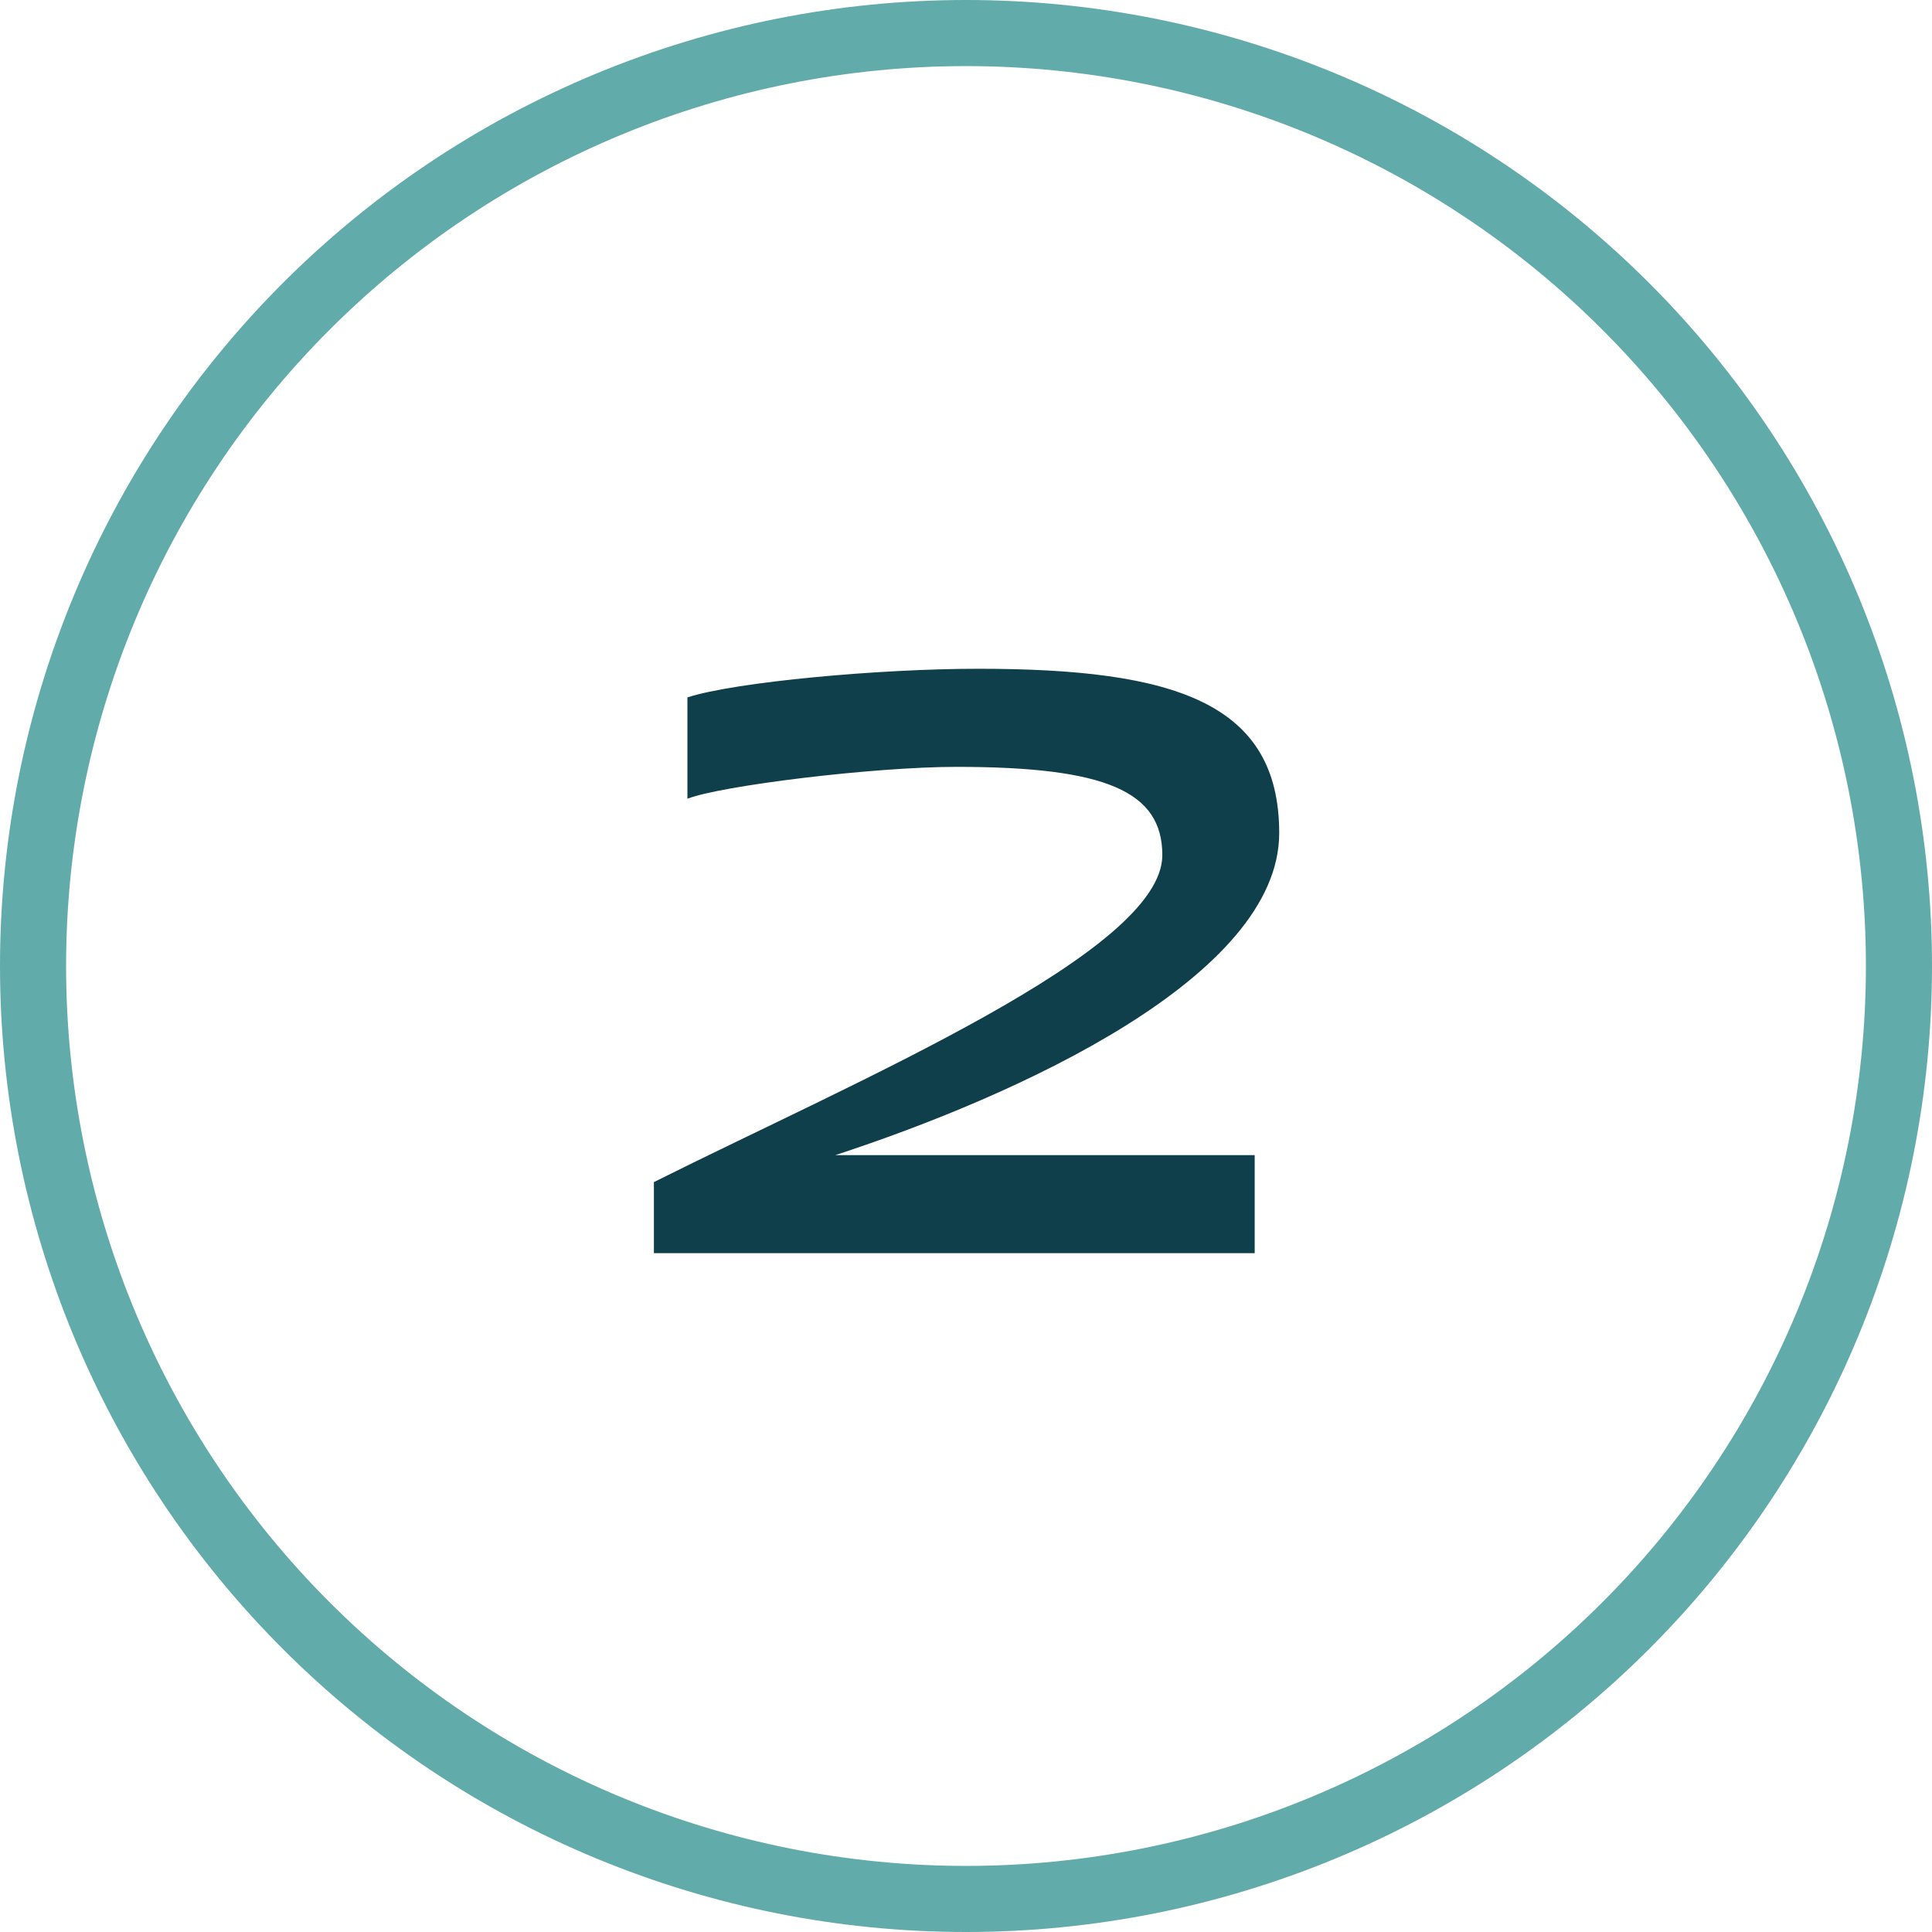
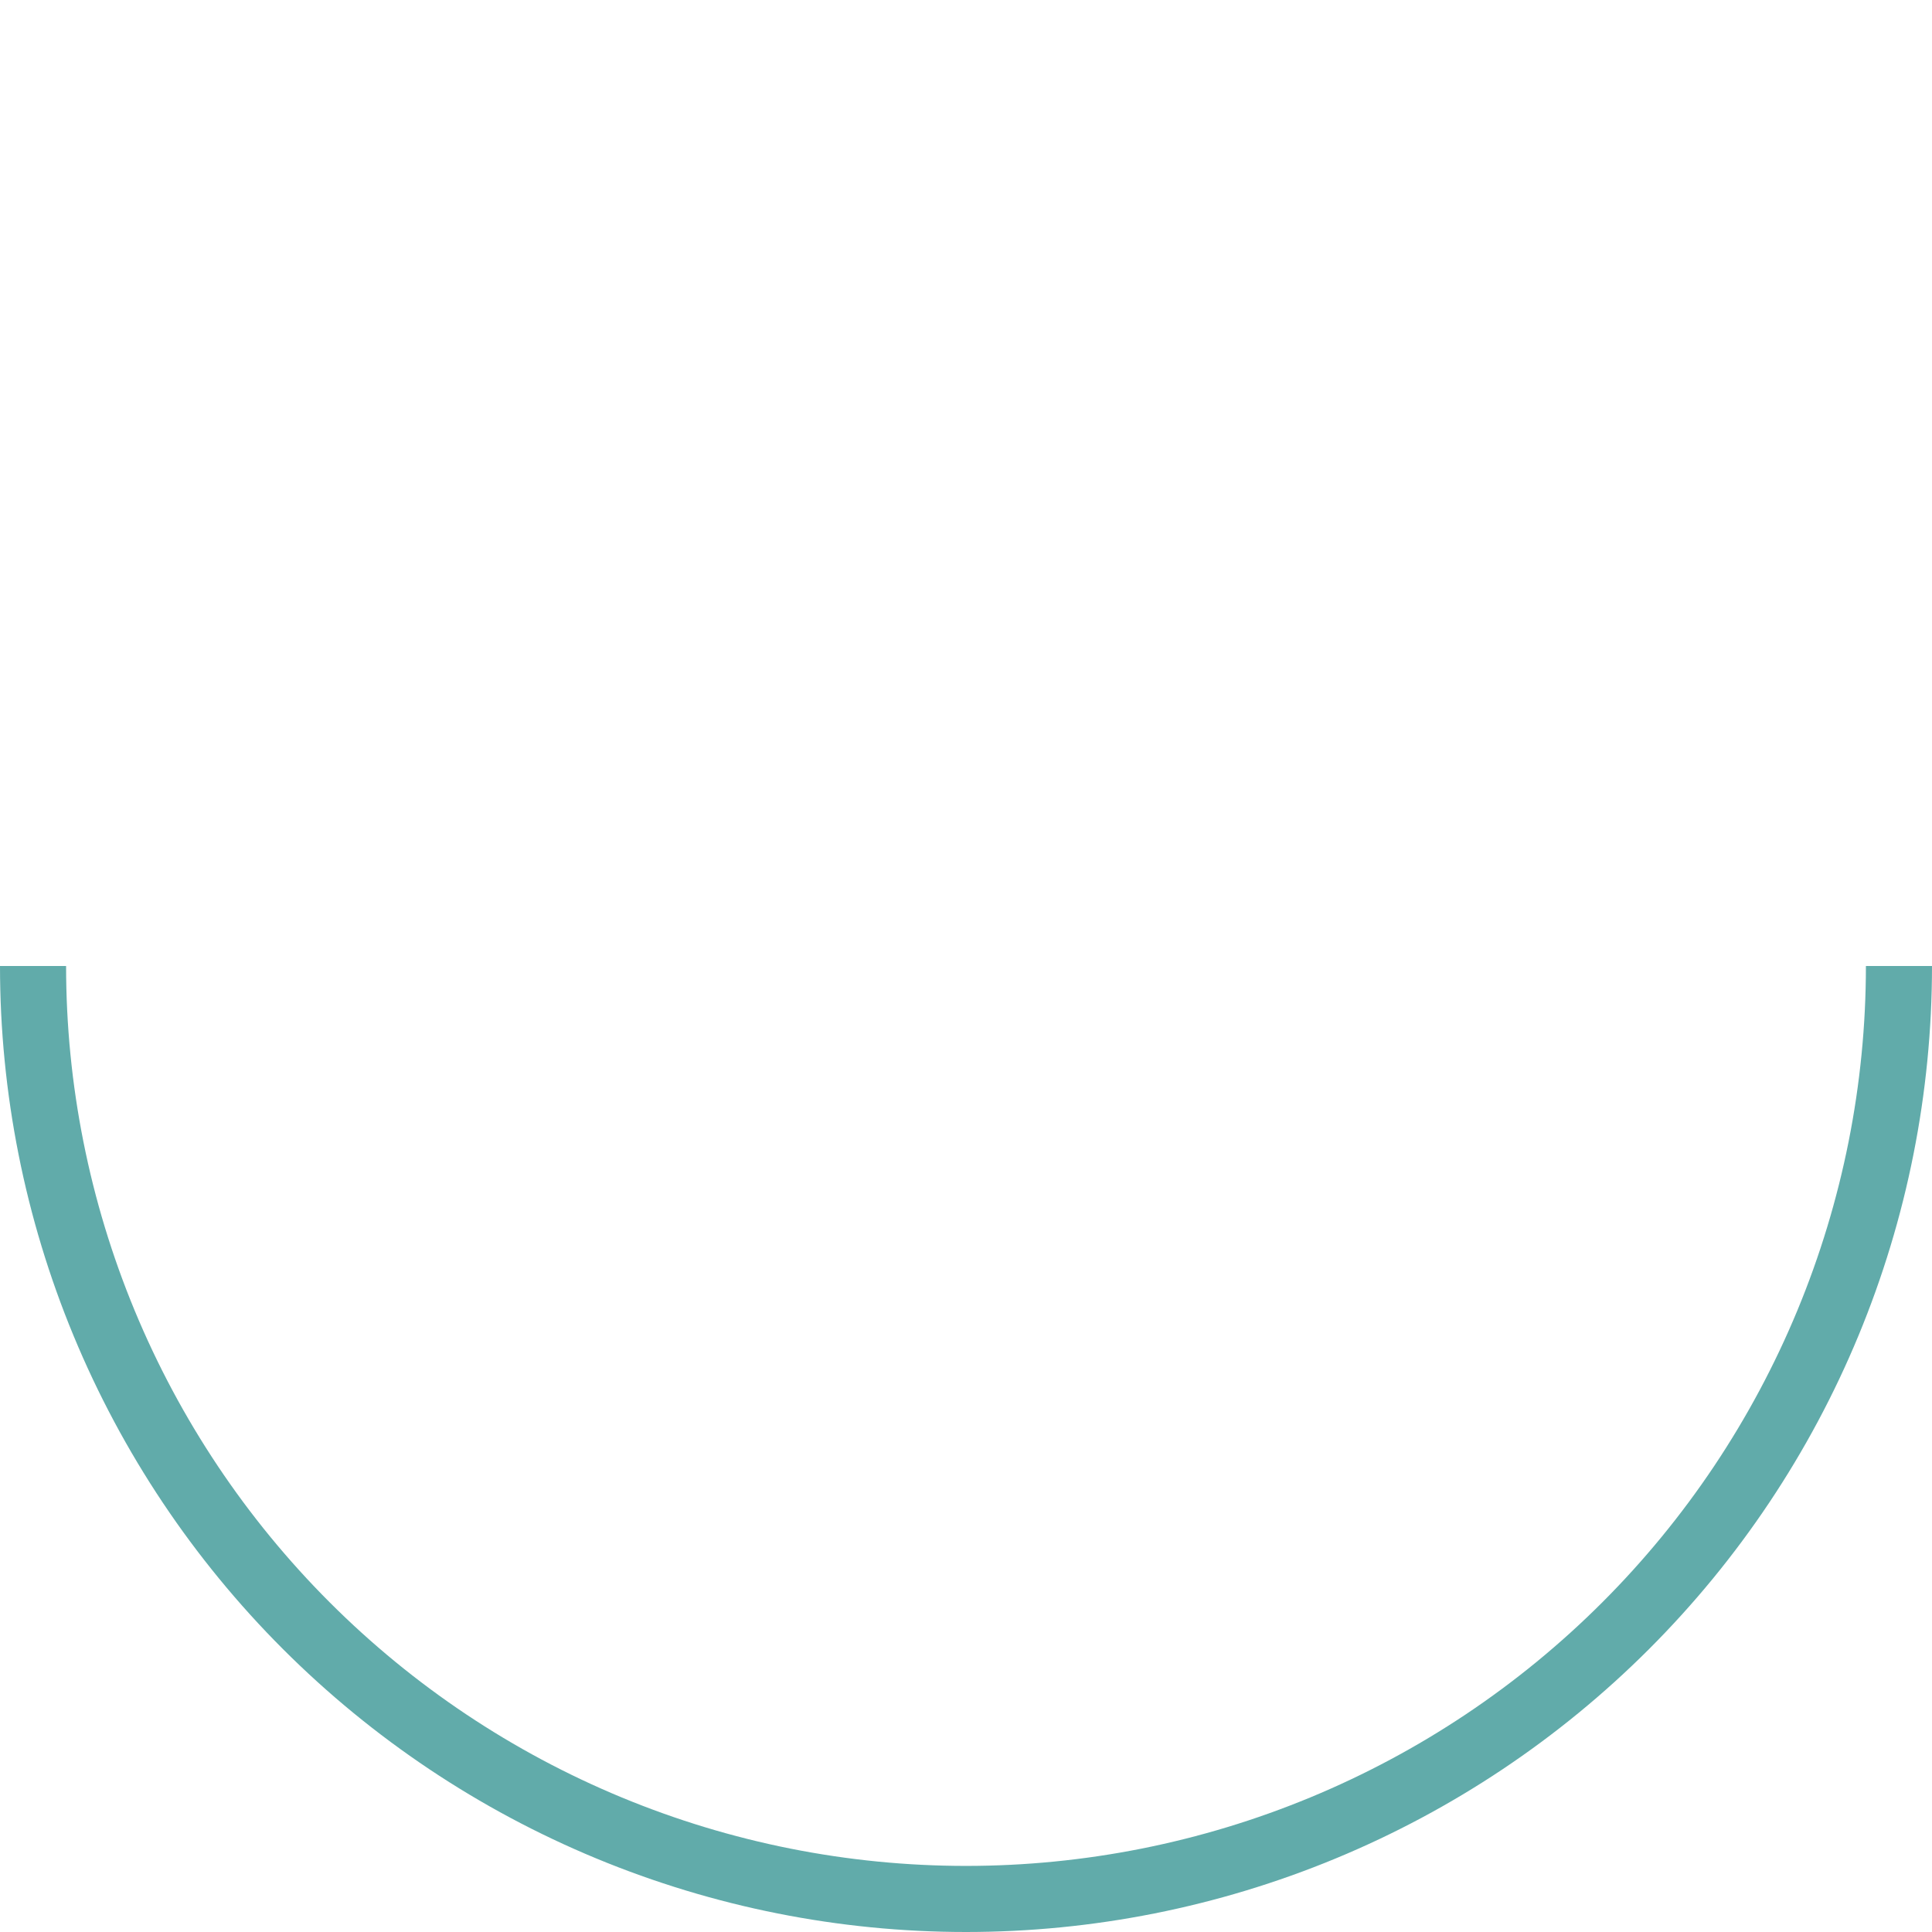
<svg xmlns="http://www.w3.org/2000/svg" width="130" height="130" viewBox="0 0 130 130" fill="none">
-   <path d="M44 84.325V79.54C57.86 72.61 78.21 64.03 78.21 57.54C78.21 53.25 74.415 51.6 64.35 51.6C58.795 51.6 48.51 52.865 46.255 53.745V46.925C49.5 45.88 59.18 45 65.835 45C79.09 45 86.075 47.31 86.075 56.055C86.075 65.735 68.475 73.71 56.21 77.725H84.425V84.325H44Z" fill="#0F3F4B" />
  <path d="M130 65C130 73.536 128.319 81.988 125.052 89.874C121.786 97.761 116.998 104.926 110.962 110.962C104.926 116.998 97.761 121.786 89.874 125.052C81.988 128.319 73.536 130 65 130C56.464 130 48.012 128.319 40.126 125.052C32.239 121.786 25.074 116.998 19.038 110.962C13.002 104.926 8.214 97.761 4.948 89.874C1.681 81.988 -7.46234e-07 73.536 0 65H4.447C4.447 72.952 6.014 80.826 9.057 88.172C12.1 95.519 16.56 102.194 22.183 107.817C27.806 113.44 34.481 117.9 41.828 120.943C49.174 123.986 57.048 125.553 65 125.553C72.952 125.553 80.826 123.986 88.172 120.943C95.519 117.9 102.194 113.44 107.817 107.817C113.44 102.194 117.9 95.519 120.943 88.172C123.986 80.826 125.553 72.952 125.553 65H130Z" fill="#61ABAA" />
-   <path d="M130 65C130 56.464 128.319 48.012 125.052 40.126C121.786 32.239 116.998 25.074 110.962 19.038C104.926 13.002 97.761 8.214 89.874 4.948C81.988 1.681 73.536 -3.73117e-07 65 0C56.464 3.73117e-07 48.012 1.681 40.126 4.948C32.239 8.214 25.074 13.002 19.038 19.038C13.002 25.074 8.214 32.239 4.948 40.126C1.681 48.012 -7.46234e-07 56.464 0 65H4.447C4.447 57.048 6.014 49.174 9.057 41.828C12.1 34.481 16.56 27.806 22.183 22.183C27.806 16.56 34.481 12.1 41.828 9.057C49.174 6.014 57.048 4.447 65 4.447C72.952 4.447 80.826 6.014 88.172 9.057C95.519 12.1 102.194 16.56 107.817 22.183C113.44 27.806 117.9 34.481 120.943 41.828C123.986 49.174 125.553 57.048 125.553 65H130Z" fill="#61ABAA" />
</svg>